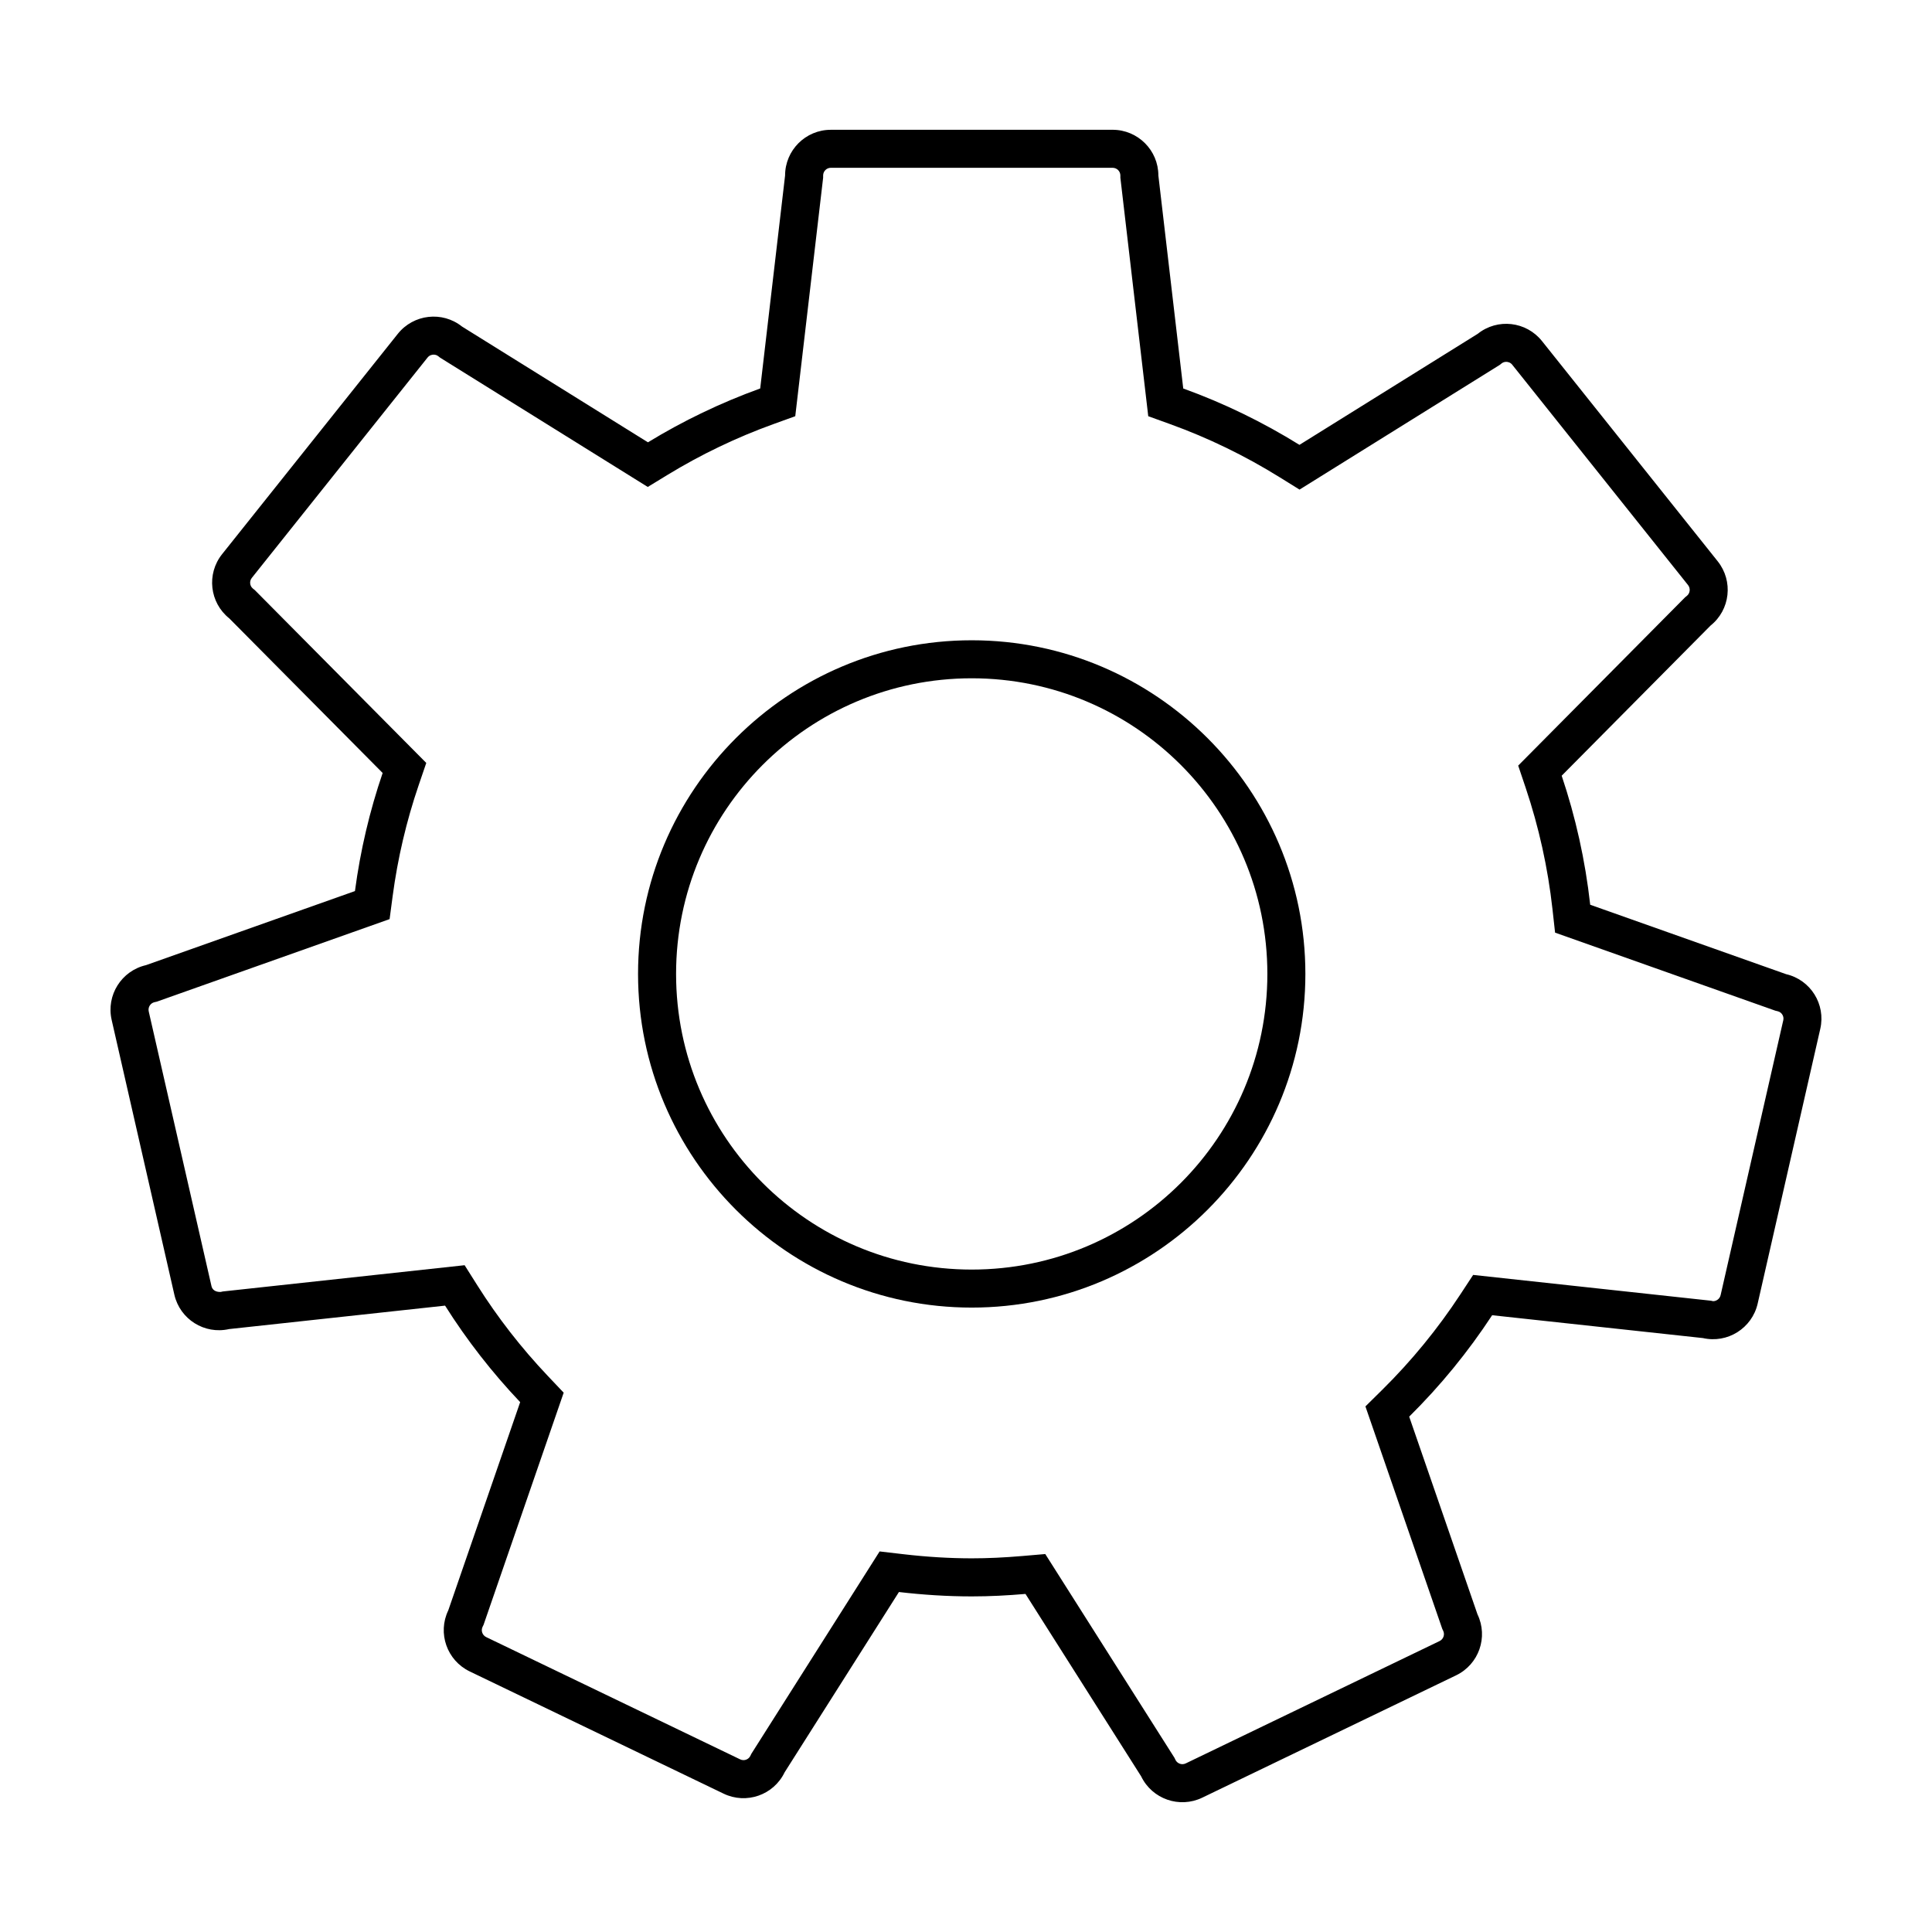
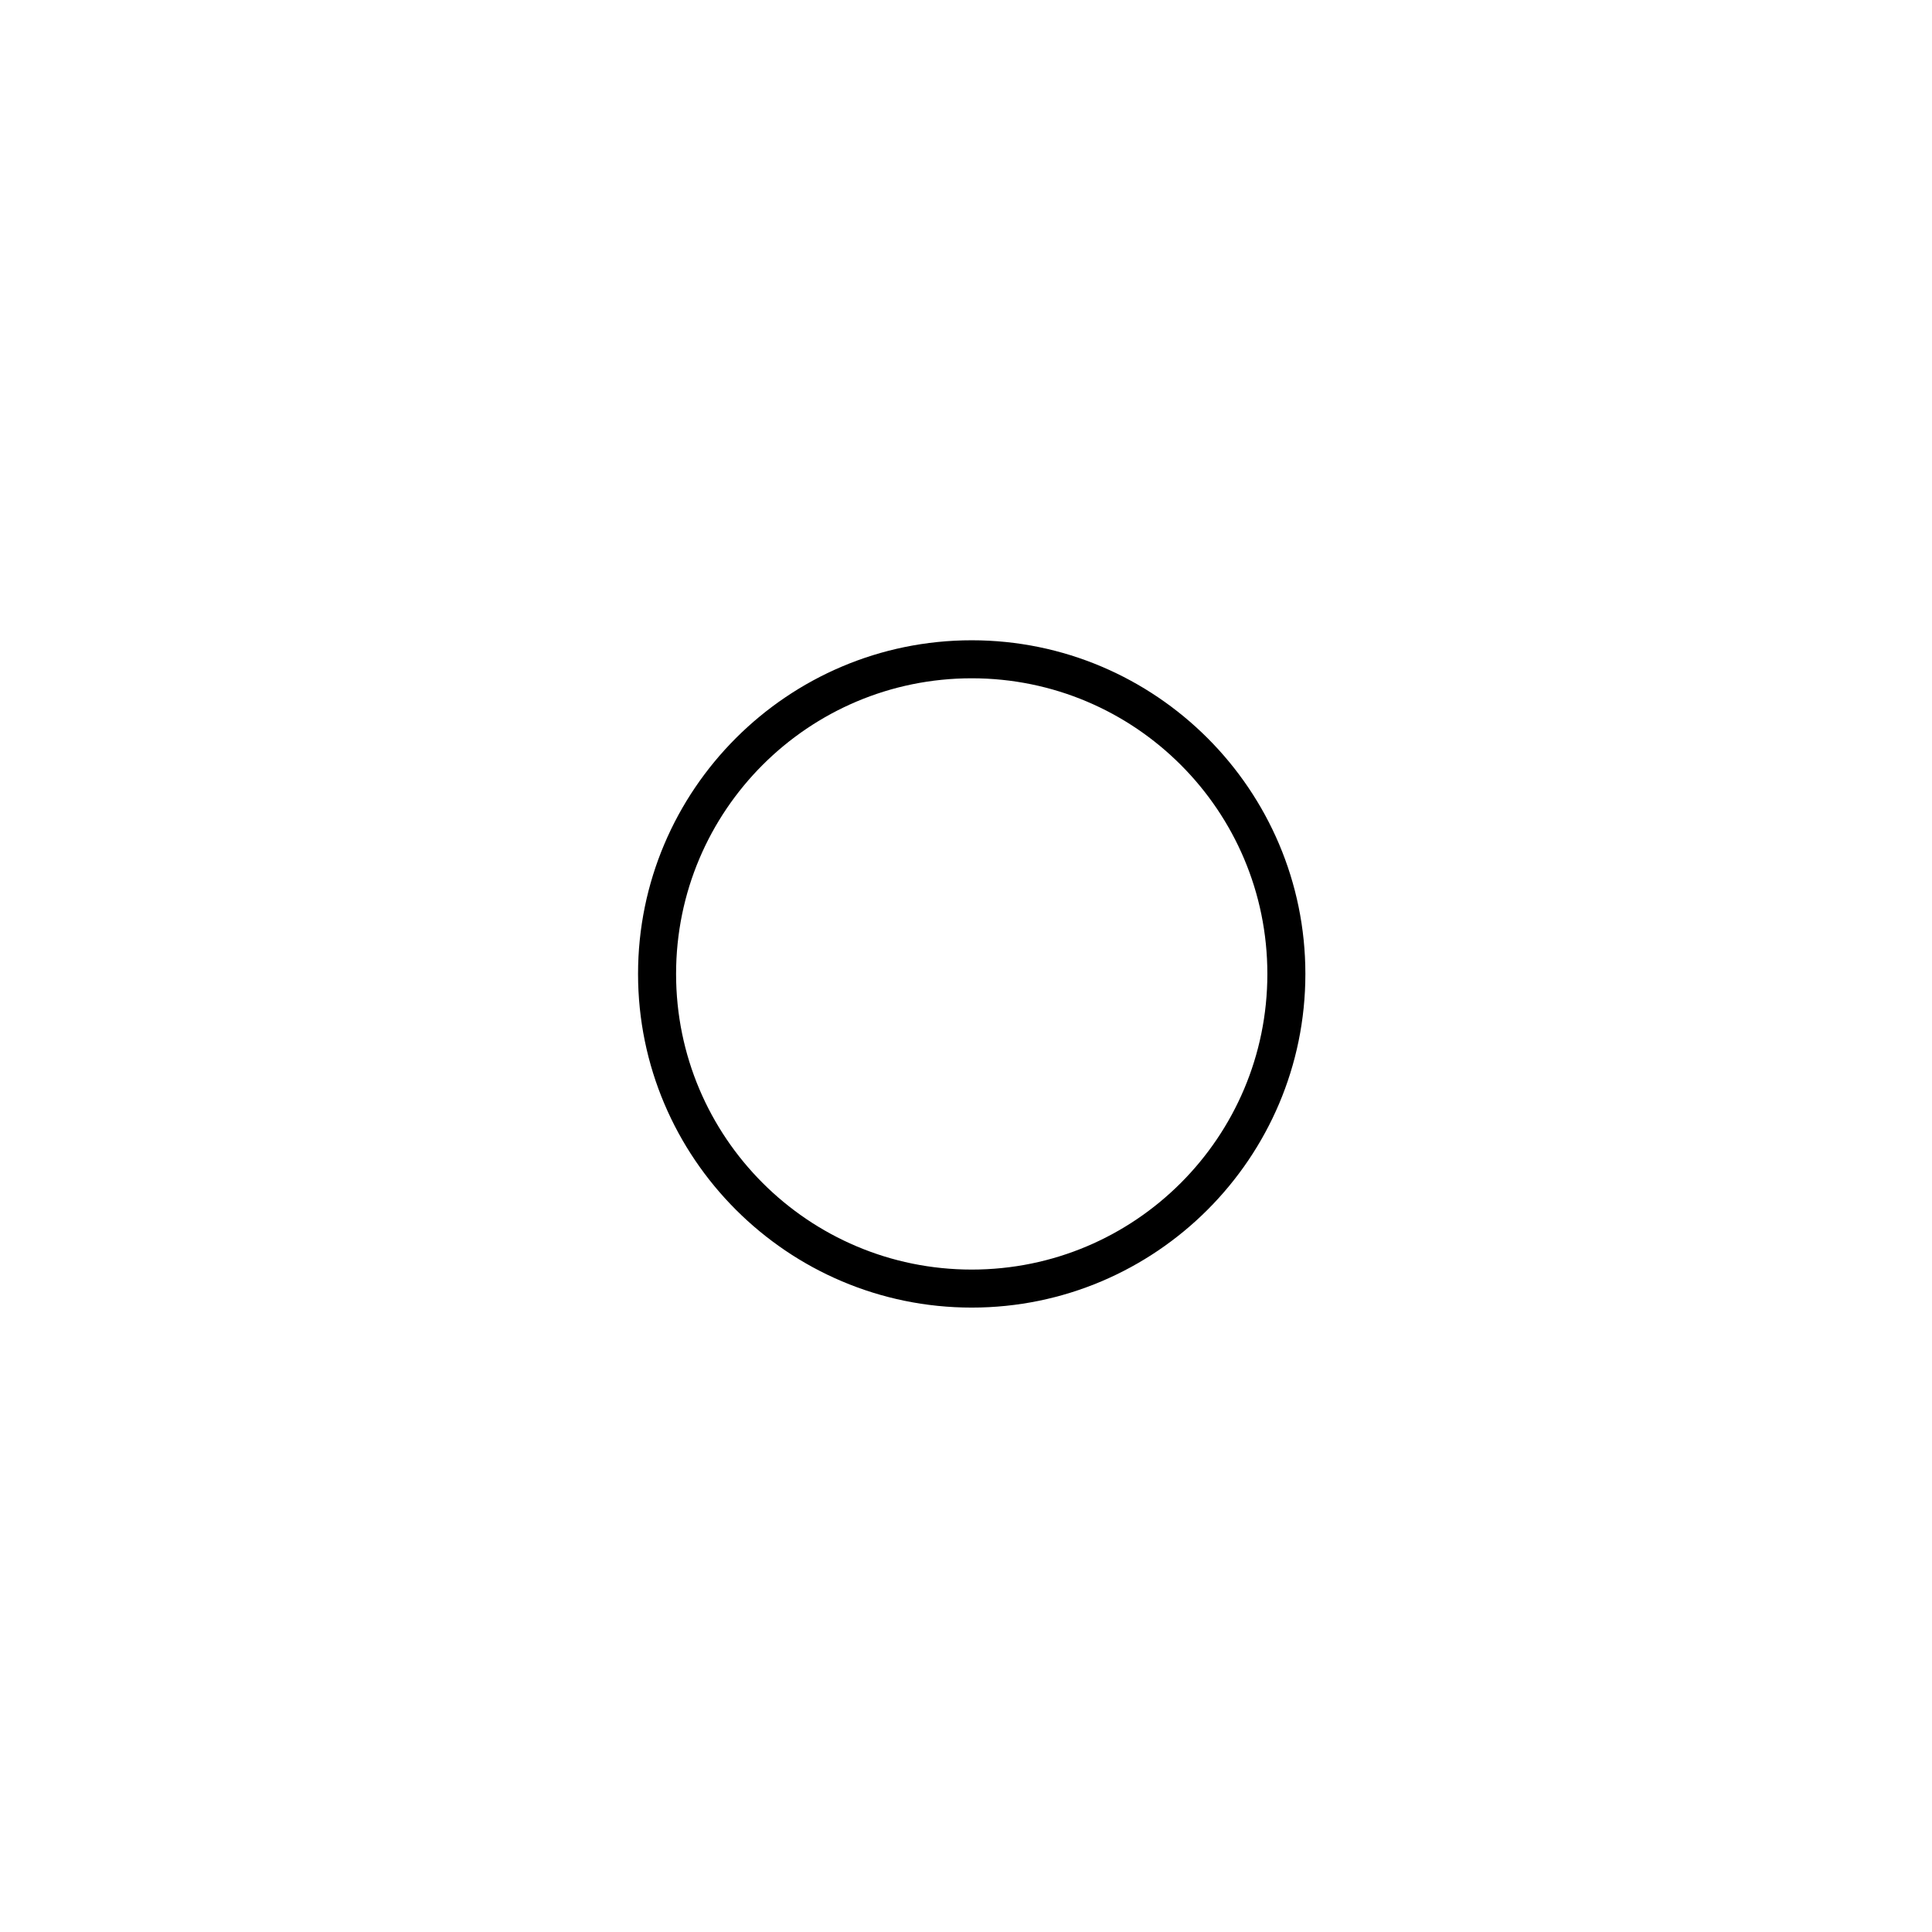
<svg xmlns="http://www.w3.org/2000/svg" fill="#000000" width="800px" height="800px" version="1.1" viewBox="144 144 512 512">
  <g>
    <path d="m401.52 313.68c-48.758 0-88.43 39.672-88.43 88.422 0 48.754 39.672 88.422 88.43 88.422 48.754 0 88.418-39.664 88.418-88.422 0-48.754-39.664-88.422-88.418-88.422zm0 166.77c-43.273 0-78.352-35.07-78.352-78.348 0-43.266 35.074-78.348 78.352-78.348 43.273 0 78.344 35.074 78.344 78.348 0 43.277-35.07 78.348-78.344 78.348z" />
-     <path d="m617.3 402.15-51.879-18.383c-1.316-11.828-3.883-23.262-7.559-34.195l39.441-39.777c5.234-4.176 6.086-11.801 1.91-17.043l-46.578-58.375c-4.168-5.219-11.789-6.098-17.012-1.918l-47.254 29.434c-9.648-5.984-19.949-11.023-30.797-14.938l-6.59-56.445c0-6.691-5.438-12.117-12.133-12.117l-74.676 0.004c-6.691 0-12.117 5.426-12.117 12.117l-6.594 56.434c-10.445 3.777-20.41 8.566-29.75 14.27l-49.262-30.672c-5.231-4.172-12.855-3.305-17.035 1.934l-46.559 58.383c-4.168 5.231-3.316 12.855 1.918 17.023l40.633 40.961c-3.426 10.031-5.906 20.496-7.34 31.297l-55.359 19.625c-6.523 1.492-10.605 7.981-9.117 14.52l16.617 72.816c1.492 6.516 7.977 10.602 14.508 9.113l57.234-6.211c5.789 9.176 12.469 17.738 19.902 25.574l-19.051 55.176c-2.906 6.031-0.367 13.27 5.668 16.184l67.293 32.395c6.027 2.902 13.27 0.379 16.172-5.652l30.293-47.781c6.332 0.734 12.762 1.16 19.297 1.16 4.801 0 9.547-0.25 14.242-0.656l30.652 48.34c2.91 6.031 10.152 8.559 16.188 5.656l67.277-32.422c6.027-2.902 8.57-10.133 5.668-16.168l-18.098-52.391c8.238-8.141 15.609-17.148 21.984-26.875l55.848 6.055c6.523 1.484 13.02-2.602 14.516-9.129l16.594-72.816c1.492-6.512-2.566-13.012-9.098-14.504zm-0.719 12.254-16.602 72.824c-0.242 1.047-1.18 1.598-1.988 1.598l-0.57-0.125-63.023-6.836-3.379 5.148c-5.984 9.117-12.93 17.609-20.652 25.242l-4.516 4.457 20.359 58.941 0.25 0.523c0.488 1.008 0.059 2.227-0.957 2.719l-67.266 32.422c-0.289 0.137-0.574 0.207-0.883 0.207-0.625 0-1.441-0.312-1.859-1.168l-0.25-0.523-34.238-53.996-6.098 0.523c-4.84 0.414-9.215 0.613-13.383 0.613-5.805 0-11.898-0.367-18.129-1.094l-6.289-0.734-33.992 53.629-0.258 0.527c-0.406 0.848-1.219 1.152-1.84 1.152-0.301 0-0.594-0.07-0.875-0.207l-67.293-32.395c-1.02-0.492-1.457-1.719-0.961-2.731l0.258-0.523 21.234-61.52-4.207-4.438c-7.008-7.391-13.297-15.473-18.688-24.023l-3.359-5.32-64.07 6.957-0.57 0.125c-0.059 0.004-0.117 0.004-0.172 0.004-1.18 0-2.047-0.539-2.273-1.543l-16.629-72.797c-0.25-1.098 0.438-2.207 1.535-2.453l0.57-0.125 61.727-21.887 0.812-6.109c1.328-9.984 3.641-19.863 6.887-29.367l2.019-5.914-45.449-45.816-0.465-0.367c-0.539-0.43-0.707-0.973-0.746-1.355-0.047-0.387-0.004-0.957 0.434-1.508l46.559-58.375c0.543-0.68 1.25-0.781 1.621-0.781 0.465 0 0.887 0.145 1.254 0.438l0.453 0.359 55.035 34.266 5.305-3.238c8.793-5.359 18.188-9.871 27.926-13.391l5.859-2.117 7.387-63.203v-0.59c0-1.125 0.918-2.039 2.039-2.039h74.676c1.133 0 2.055 0.918 2.055 2.039v0.586l7.387 63.207 5.859 2.117c10.02 3.621 19.75 8.34 28.91 14.027l5.324 3.305 53.07-33.055 0.457-0.367c0.363-0.293 0.781-0.434 1.238-0.434 0.371 0 1.078 0.102 1.605 0.77l46.578 58.375c0.707 0.883 0.562 2.18-0.312 2.883l-0.457 0.367-44.234 44.605 1.984 5.891c3.496 10.402 5.883 21.199 7.094 32.098l0.695 6.277 58.383 20.688 0.57 0.133c0.68 0.152 1.062 0.57 1.266 0.898 0.203 0.324 0.414 0.848 0.258 1.523z" />
  </g>
</svg>